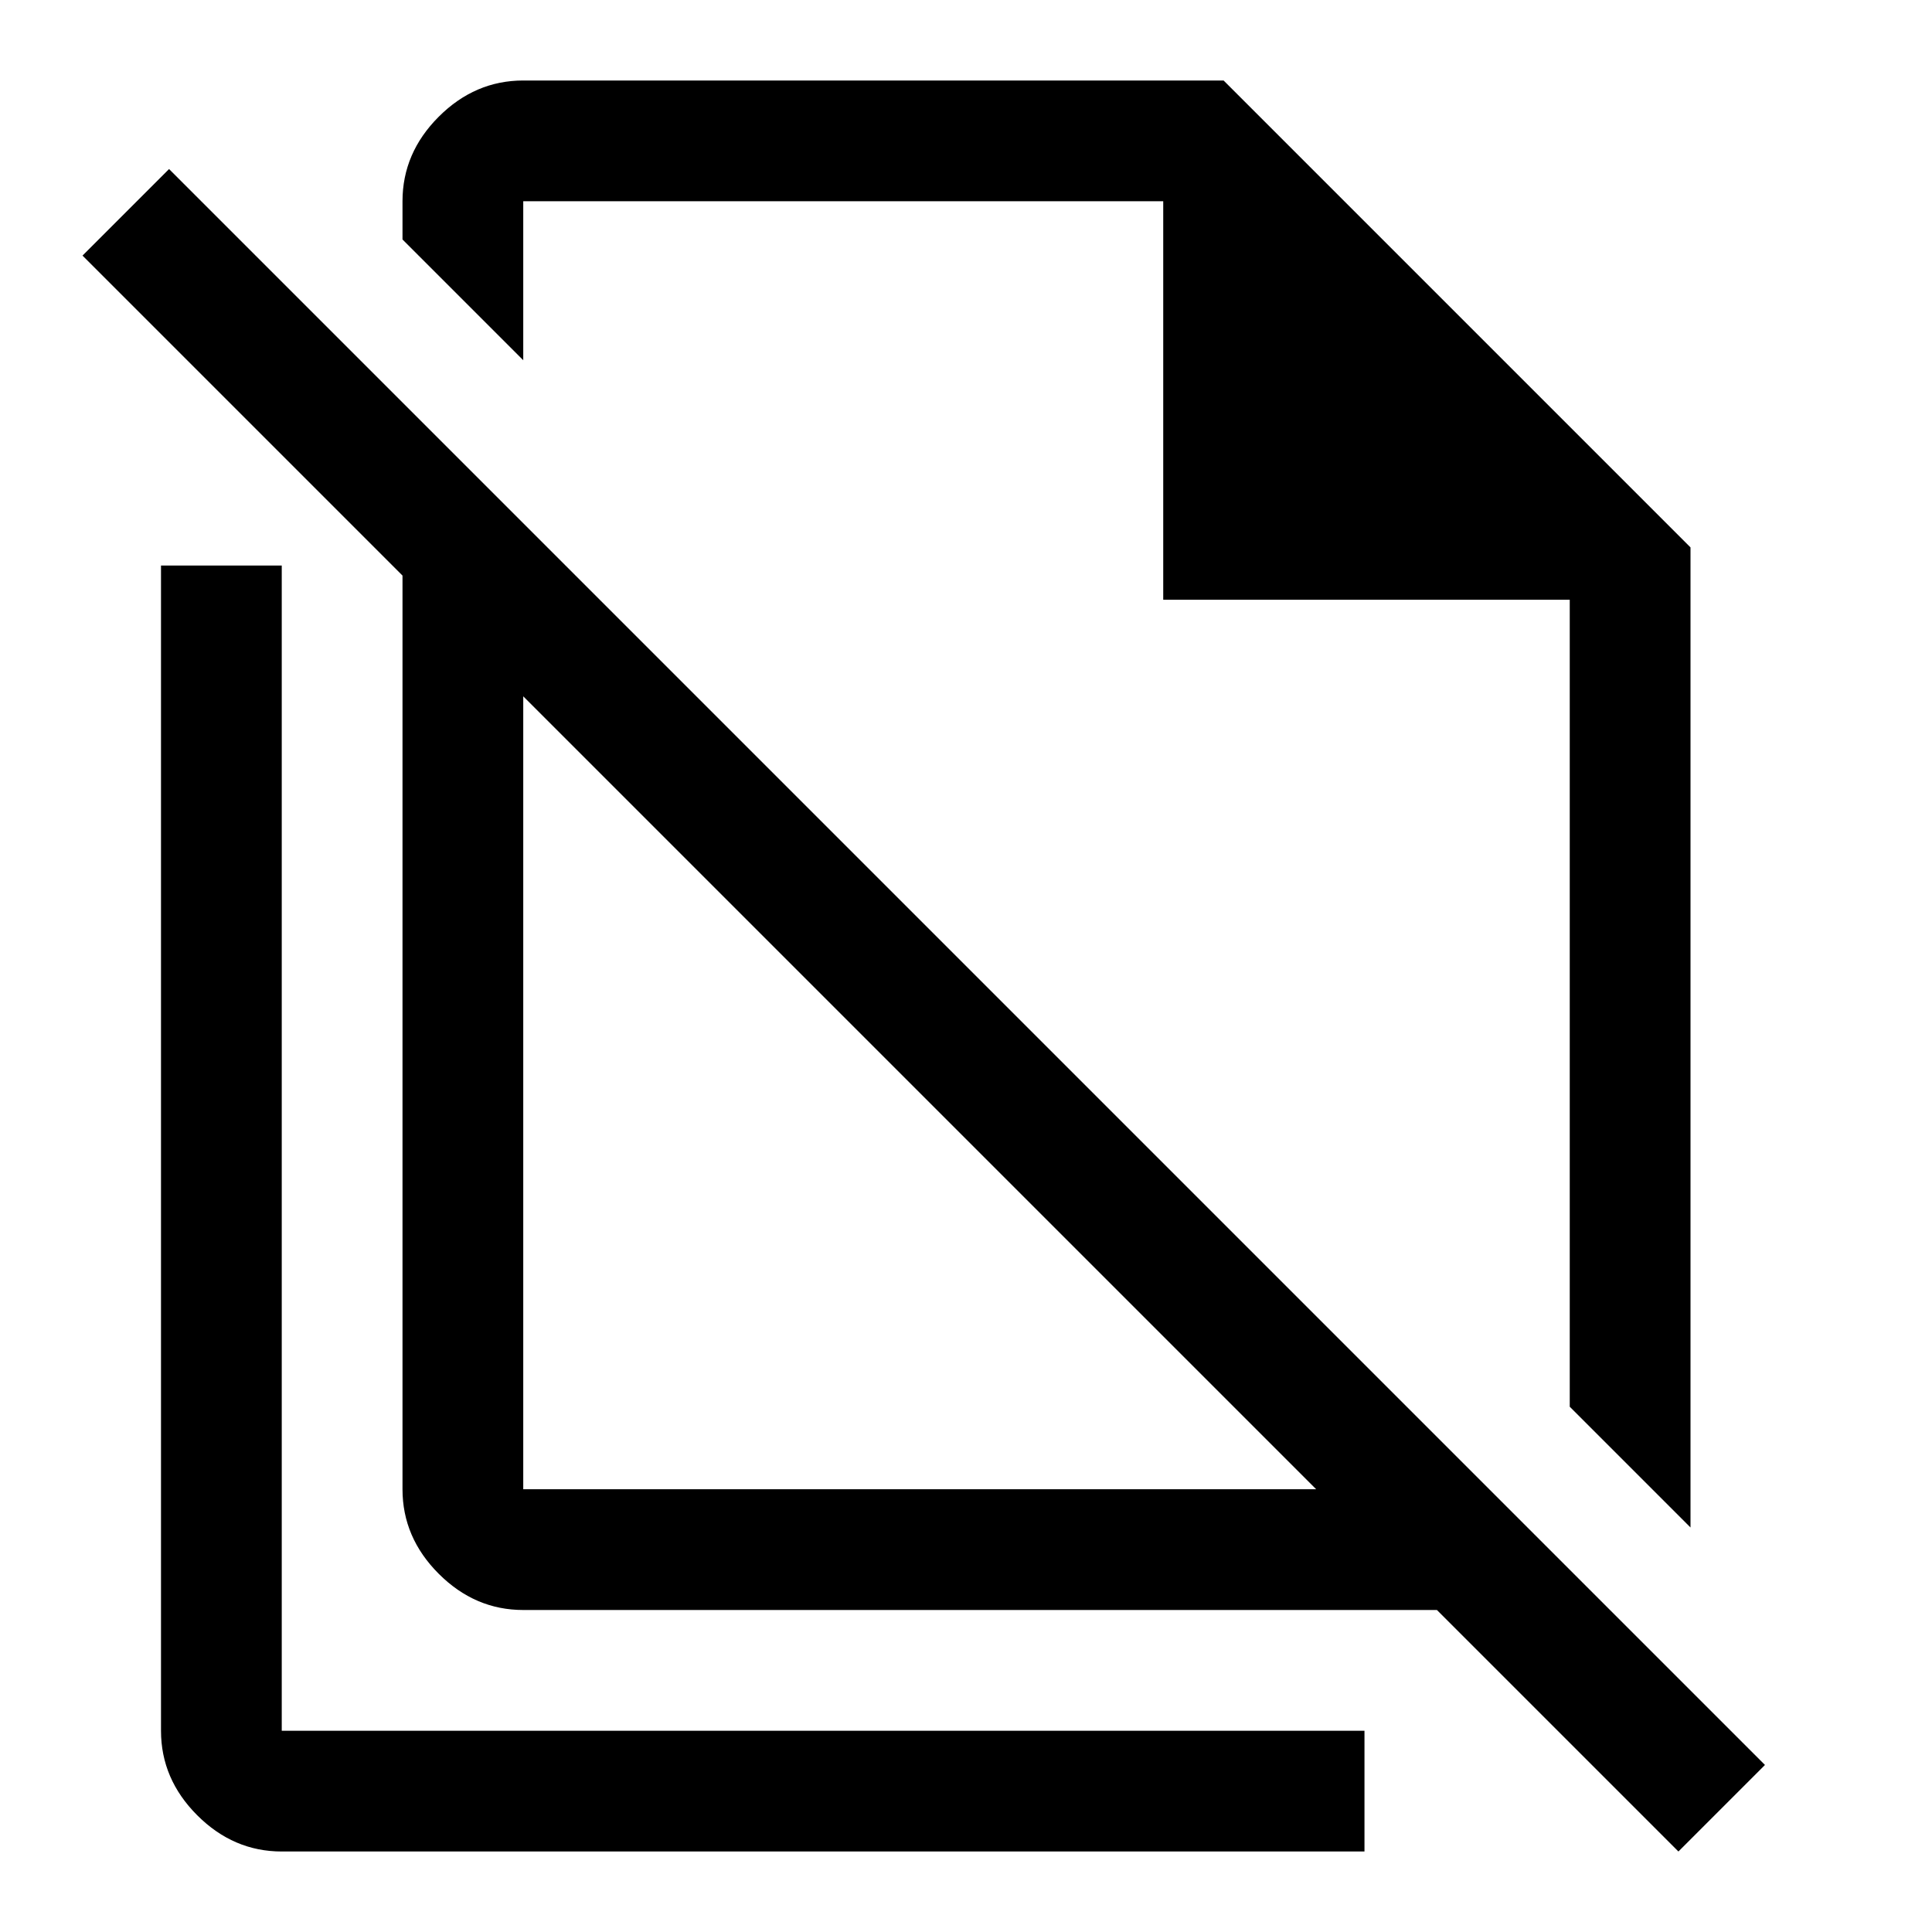
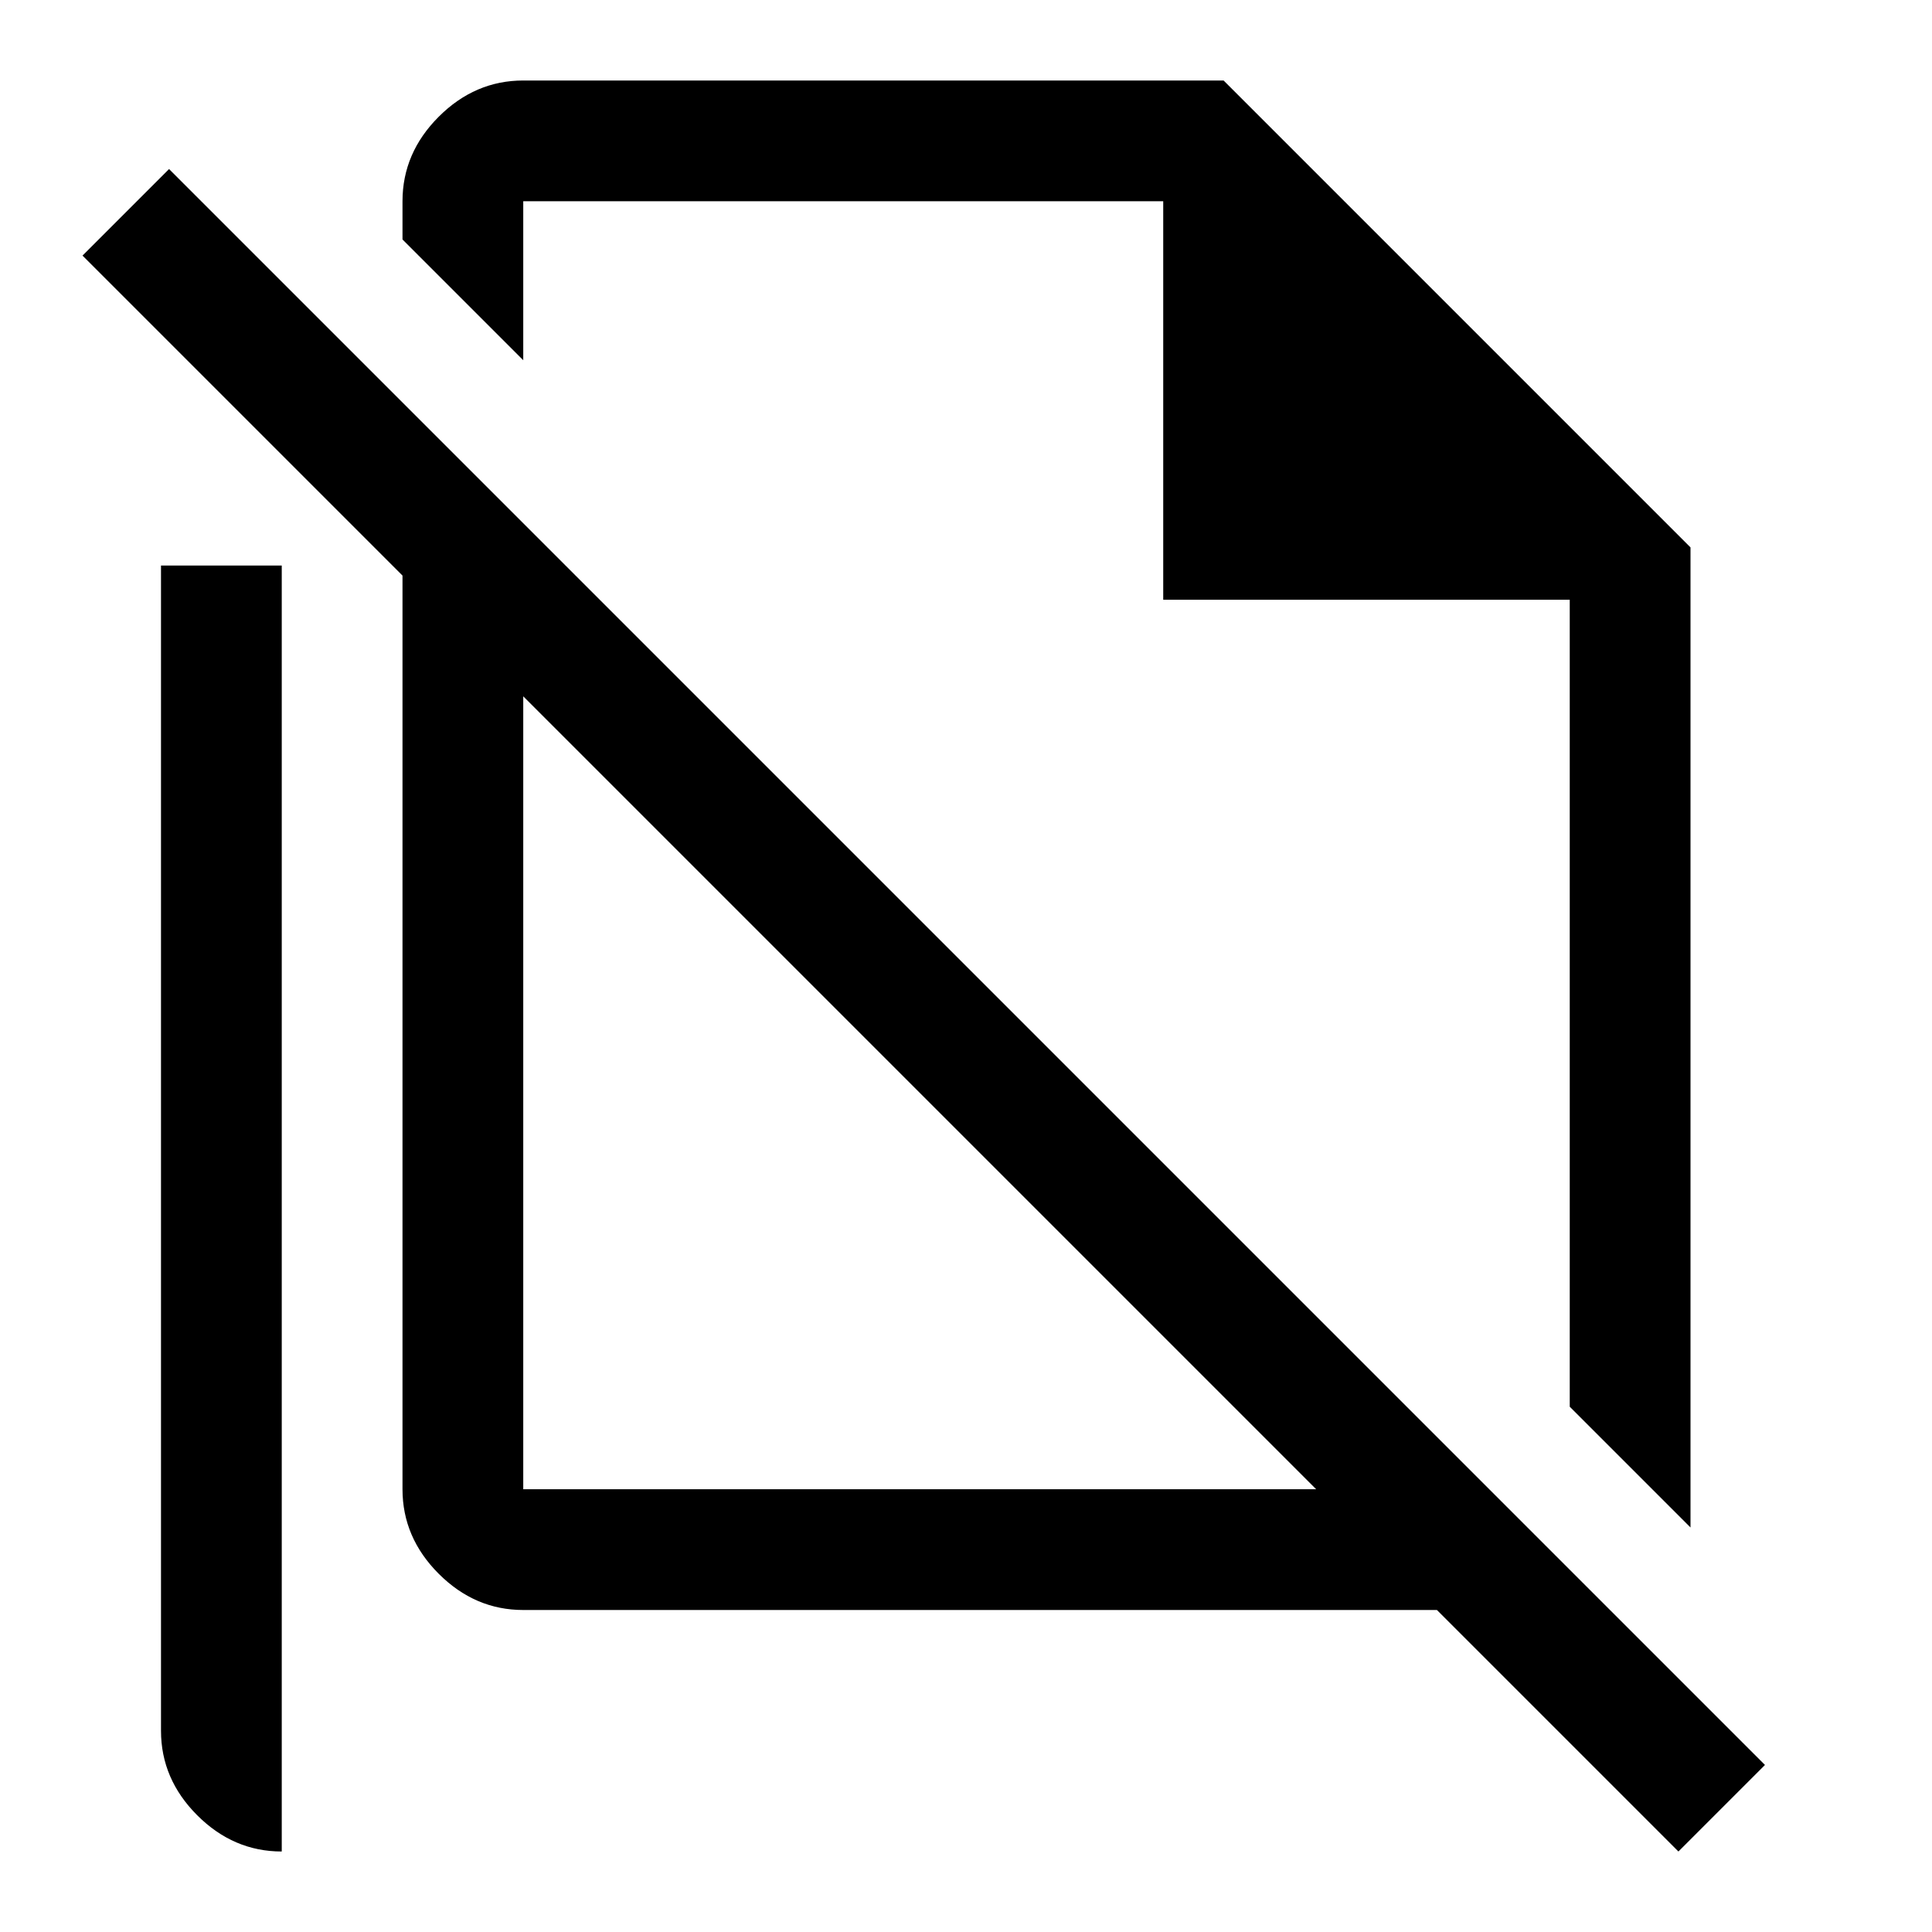
<svg xmlns="http://www.w3.org/2000/svg" width="48" height="48" viewBox="0 -960 960 960">
-   <path d="m840-201-60-60v-401H578v-198H260v79l-60-60v-19q0-24 18-42t42-18h348l232 232v487Zm-580-19h394L260-614v394ZM834-40 714-160H260q-24 0-42-18t-18-42v-454L41-833l43-43L877-83l-43 43ZM520-561Zm-63 144ZM140-40q-24 0-42-18t-18-42v-579h60v579h538v60H140Z" />
+   <path d="m840-201-60-60v-401H578v-198H260v79l-60-60v-19q0-24 18-42t42-18h348l232 232v487Zm-580-19h394L260-614v394ZM834-40 714-160H260q-24 0-42-18t-18-42v-454L41-833l43-43L877-83l-43 43ZM520-561Zm-63 144ZM140-40q-24 0-42-18t-18-42v-579h60v579v60H140Z" />
</svg>